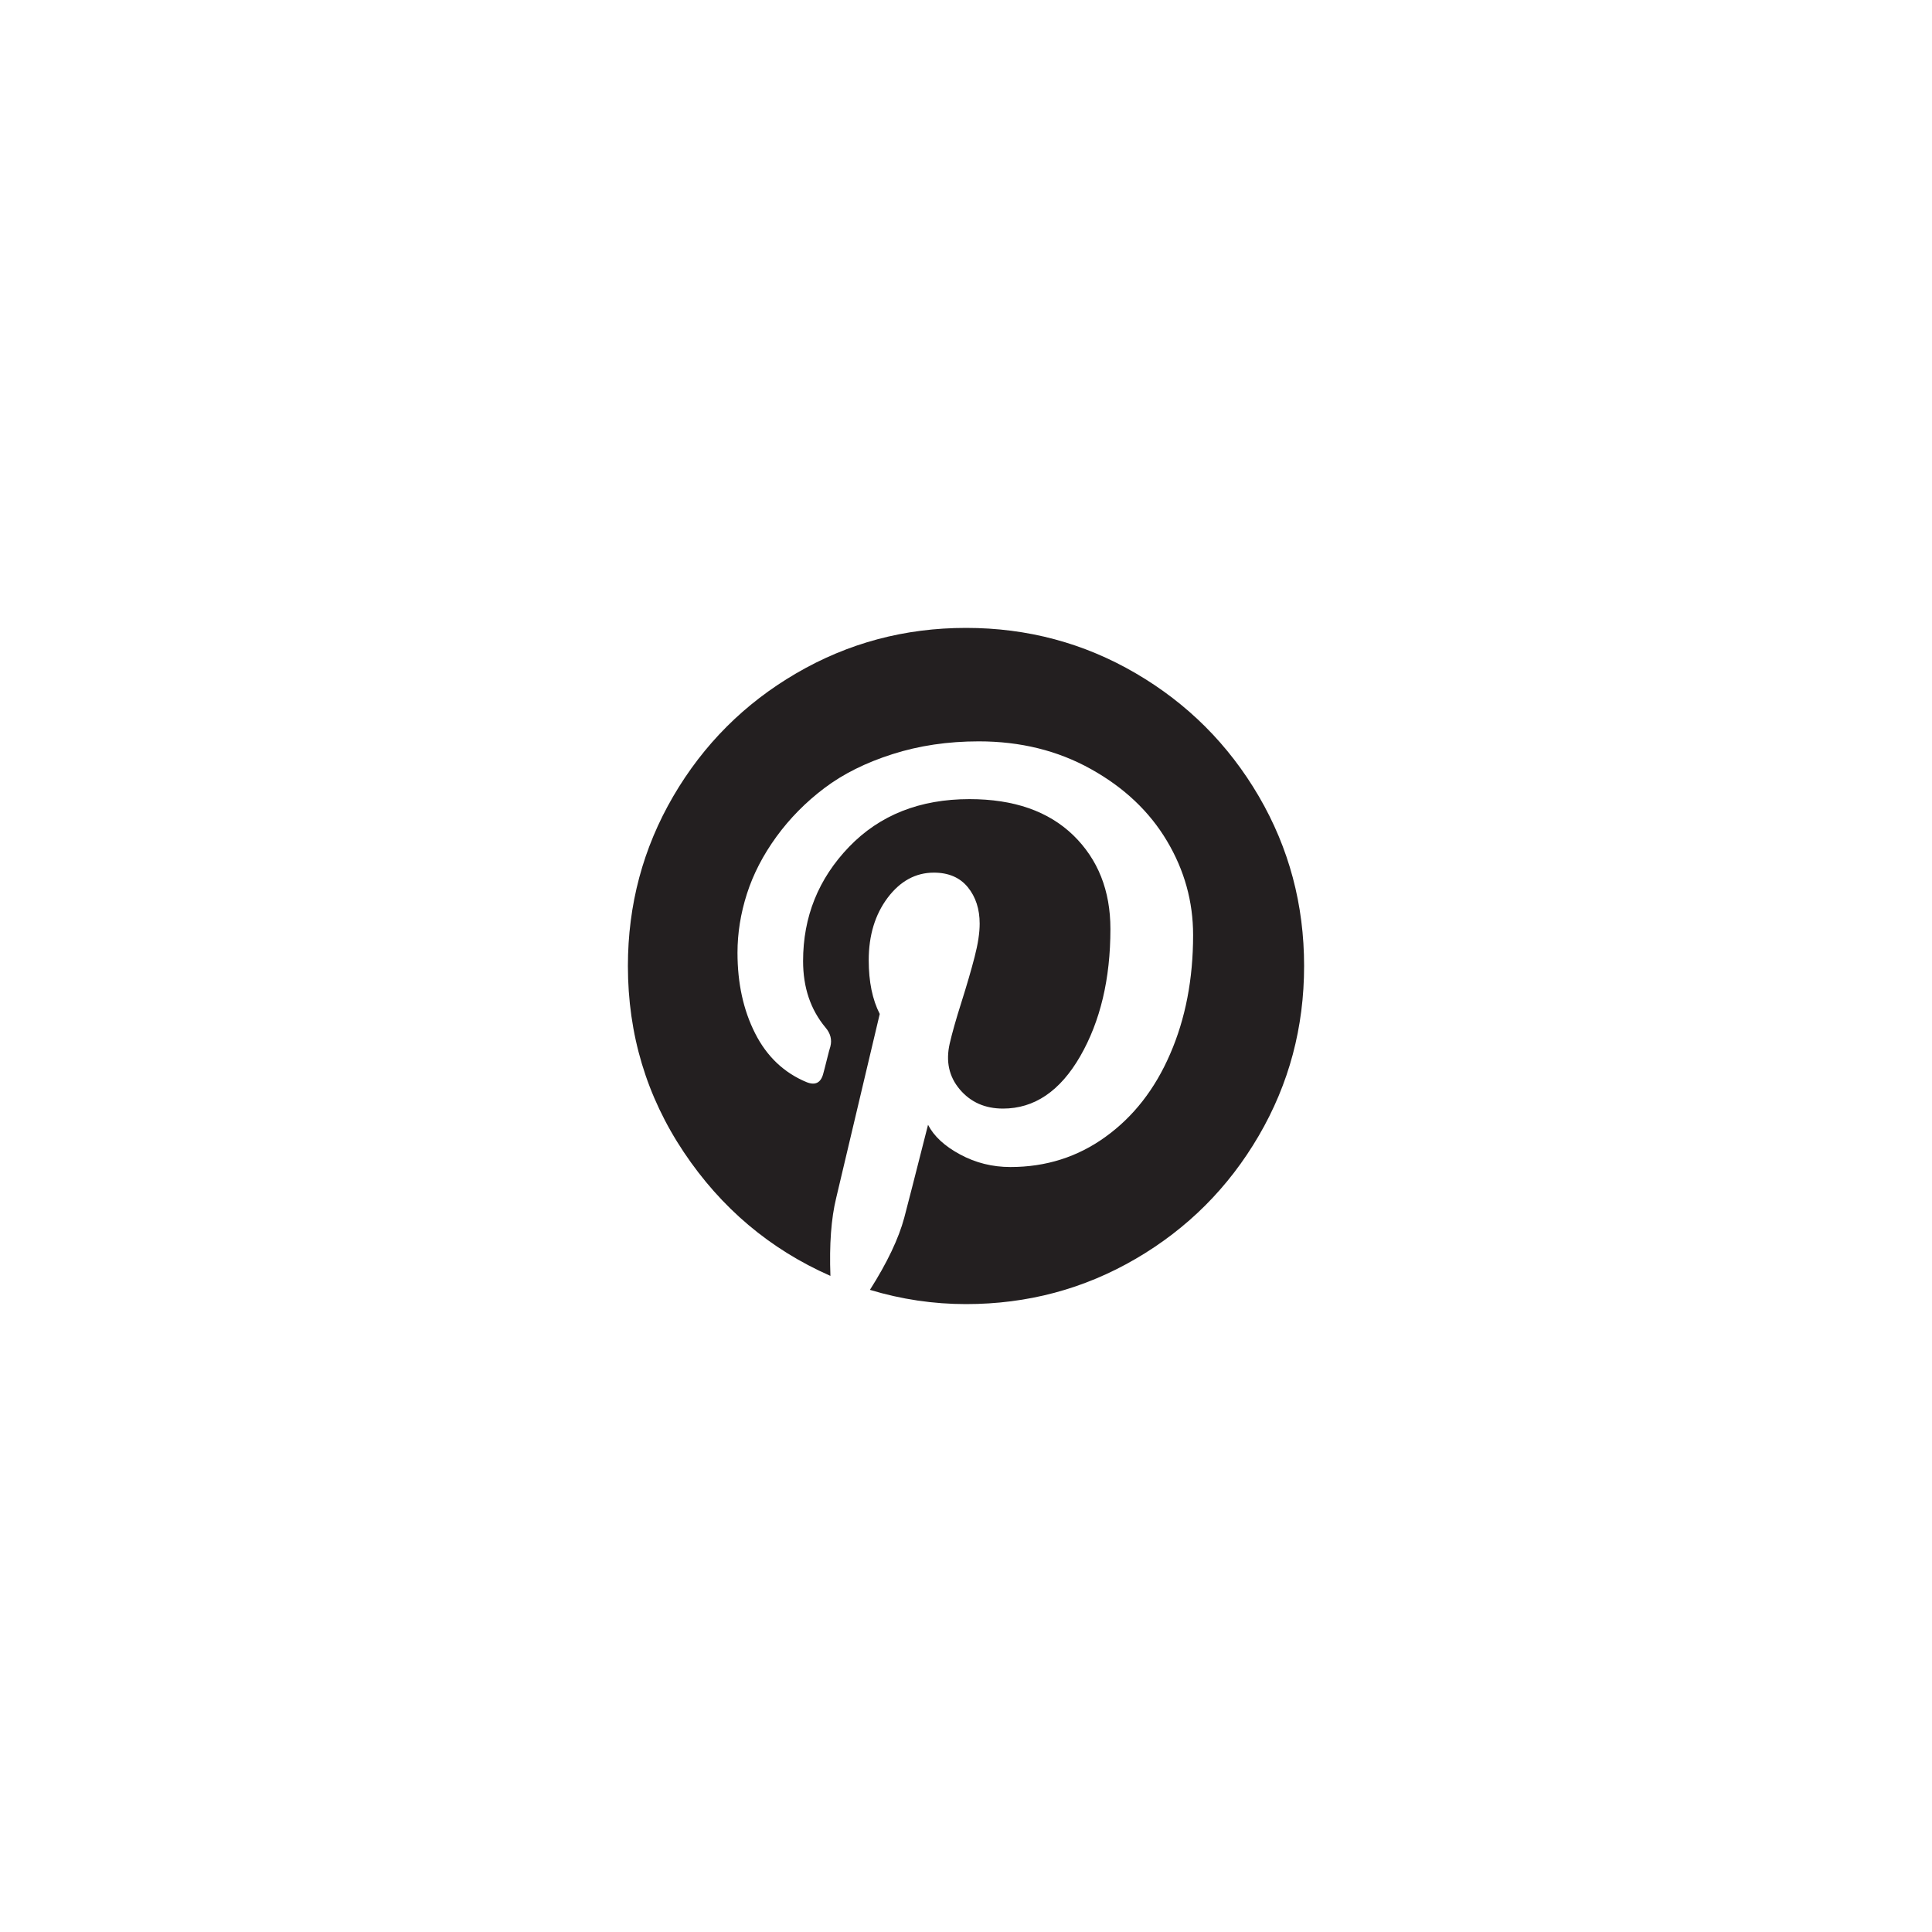
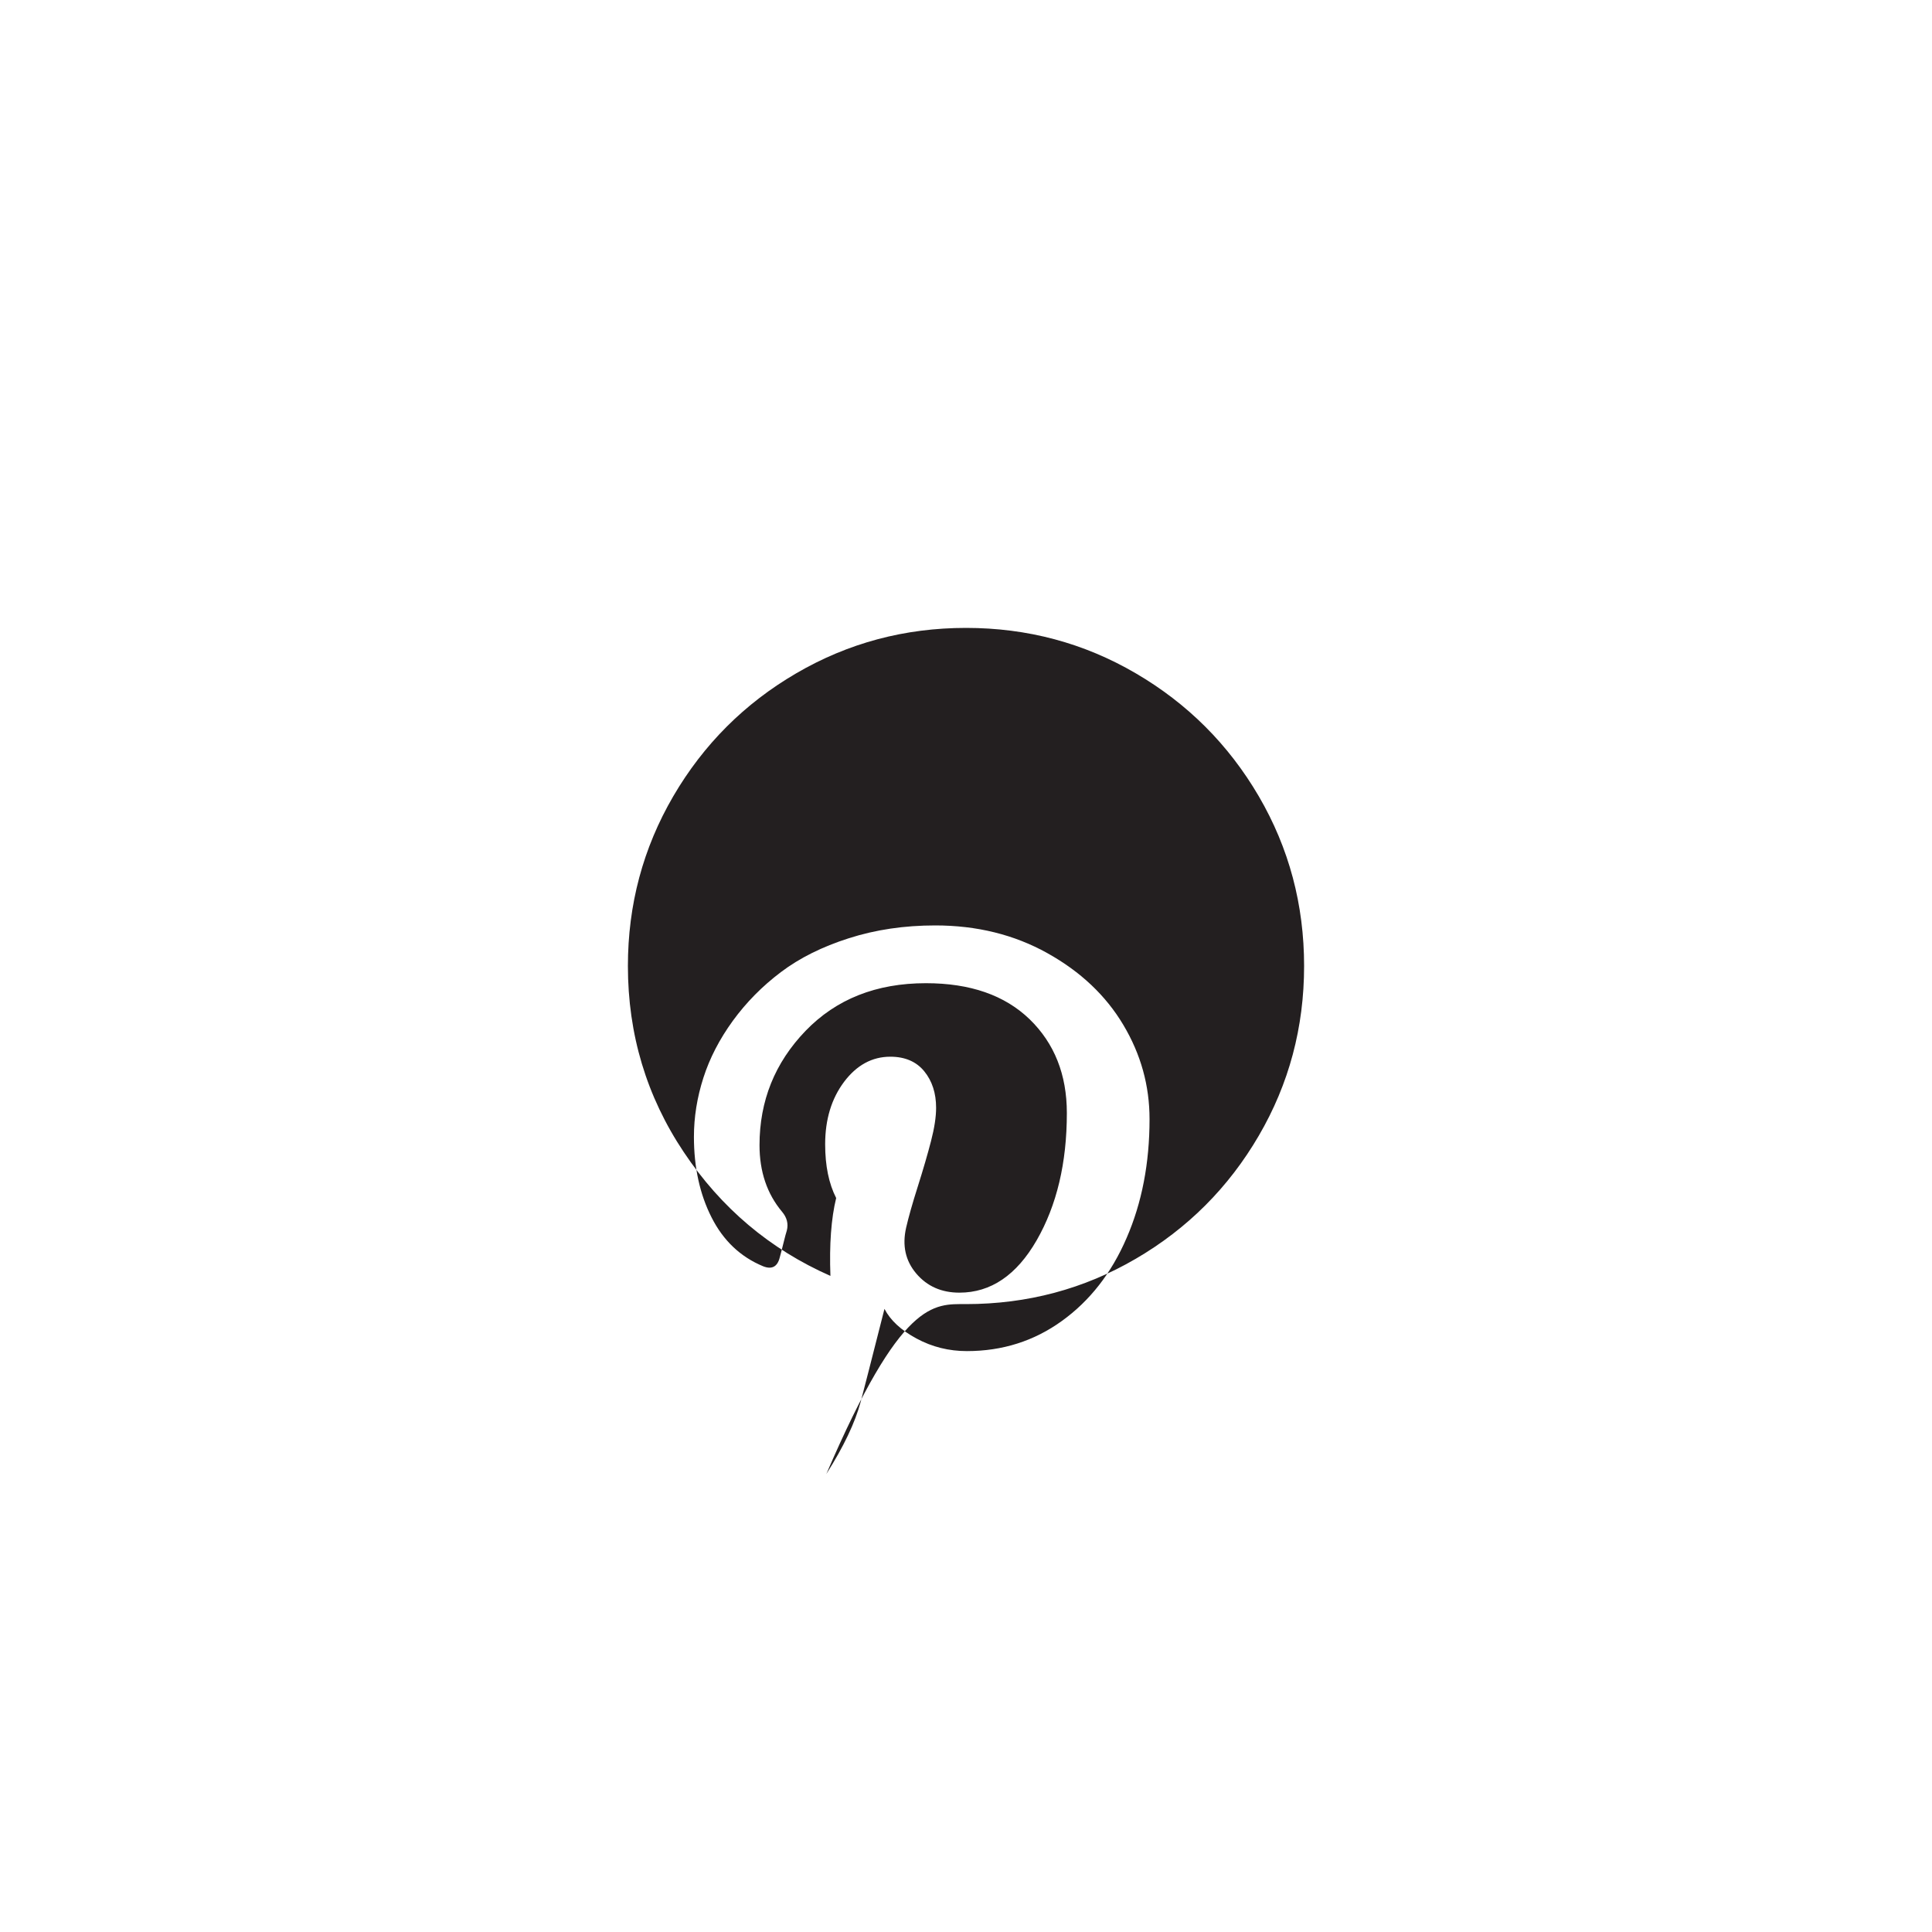
<svg xmlns="http://www.w3.org/2000/svg" version="1.1" x="0px" y="0px" width="40px" height="40px" viewBox="0 0 40 40" enable-background="new 0 0 40 40" xml:space="preserve">
-   <path fill="#231F20" d="M26.062,16.486c-0.627-1.072-1.477-1.921-2.549-2.547S21.271,13,20.001,13c-1.27,0-2.441,0.313-3.514,0.939c-1.073,0.625-1.922,1.475-2.548,2.547C13.313,17.56,13,18.73,13,20c0,1.415,0.386,2.701,1.158,3.855c0.772,1.155,1.783,2.009,3.035,2.561c-0.024-0.649,0.015-1.187,0.119-1.612l0.902-3.811c-0.152-0.298-0.228-0.668-0.228-1.112c0-0.516,0.131-0.946,0.392-1.294c0.261-0.346,0.58-0.52,0.957-0.52c0.304,0,0.538,0.101,0.702,0.301c0.164,0.201,0.246,0.453,0.246,0.757c0,0.188-0.035,0.418-0.105,0.688c-0.07,0.271-0.161,0.583-0.273,0.938c-0.113,0.355-0.193,0.64-0.242,0.853c-0.085,0.371-0.015,0.688,0.209,0.952c0.225,0.265,0.523,0.396,0.894,0.396c0.65,0,1.183-0.362,1.599-1.084c0.416-0.724,0.625-1.602,0.625-2.635c0-0.796-0.258-1.443-0.77-1.941c-0.516-0.498-1.229-0.747-2.148-0.747c-1.027,0-1.858,0.329-2.493,0.988c-0.635,0.66-0.952,1.448-0.952,2.365c0,0.548,0.155,1.006,0.465,1.377c0.103,0.121,0.136,0.252,0.1,0.392c-0.013,0.036-0.037,0.128-0.073,0.273c-0.036,0.146-0.061,0.24-0.073,0.283c-0.048,0.193-0.164,0.255-0.346,0.182c-0.468-0.194-0.824-0.532-1.066-1.011c-0.244-0.481-0.365-1.037-0.365-1.669c0-0.407,0.065-0.814,0.196-1.222c0.13-0.406,0.334-0.8,0.61-1.18c0.277-0.38,0.608-0.716,0.994-1.007c0.386-0.292,0.855-0.526,1.408-0.702c0.553-0.177,1.149-0.265,1.787-0.265c0.862,0,1.637,0.191,2.323,0.574c0.688,0.383,1.211,0.879,1.572,1.485c0.363,0.608,0.543,1.258,0.543,1.951c0,0.911-0.158,1.732-0.475,2.461c-0.314,0.729-0.762,1.302-1.34,1.718c-0.576,0.416-1.232,0.624-1.968,0.624c-0.371,0-0.718-0.086-1.039-0.259c-0.323-0.173-0.544-0.379-0.666-0.615c-0.273,1.075-0.437,1.716-0.492,1.922c-0.116,0.433-0.353,0.931-0.711,1.495C18.663,26.902,19.326,27,20,27c1.27,0,2.441-0.312,3.514-0.938s1.922-1.476,2.547-2.547C26.688,22.441,27,21.27,27,19.999C27,18.73,26.688,17.559,26.062,16.486" />
+   <path fill="#231F20" d="M26.062,16.486c-0.627-1.072-1.477-1.921-2.549-2.547S21.271,13,20.001,13c-1.27,0-2.441,0.313-3.514,0.939c-1.073,0.625-1.922,1.475-2.548,2.547C13.313,17.56,13,18.73,13,20c0,1.415,0.386,2.701,1.158,3.855c0.772,1.155,1.783,2.009,3.035,2.561c-0.024-0.649,0.015-1.187,0.119-1.612c-0.152-0.298-0.228-0.668-0.228-1.112c0-0.516,0.131-0.946,0.392-1.294c0.261-0.346,0.58-0.52,0.957-0.52c0.304,0,0.538,0.101,0.702,0.301c0.164,0.201,0.246,0.453,0.246,0.757c0,0.188-0.035,0.418-0.105,0.688c-0.07,0.271-0.161,0.583-0.273,0.938c-0.113,0.355-0.193,0.64-0.242,0.853c-0.085,0.371-0.015,0.688,0.209,0.952c0.225,0.265,0.523,0.396,0.894,0.396c0.65,0,1.183-0.362,1.599-1.084c0.416-0.724,0.625-1.602,0.625-2.635c0-0.796-0.258-1.443-0.77-1.941c-0.516-0.498-1.229-0.747-2.148-0.747c-1.027,0-1.858,0.329-2.493,0.988c-0.635,0.66-0.952,1.448-0.952,2.365c0,0.548,0.155,1.006,0.465,1.377c0.103,0.121,0.136,0.252,0.1,0.392c-0.013,0.036-0.037,0.128-0.073,0.273c-0.036,0.146-0.061,0.24-0.073,0.283c-0.048,0.193-0.164,0.255-0.346,0.182c-0.468-0.194-0.824-0.532-1.066-1.011c-0.244-0.481-0.365-1.037-0.365-1.669c0-0.407,0.065-0.814,0.196-1.222c0.13-0.406,0.334-0.8,0.61-1.18c0.277-0.38,0.608-0.716,0.994-1.007c0.386-0.292,0.855-0.526,1.408-0.702c0.553-0.177,1.149-0.265,1.787-0.265c0.862,0,1.637,0.191,2.323,0.574c0.688,0.383,1.211,0.879,1.572,1.485c0.363,0.608,0.543,1.258,0.543,1.951c0,0.911-0.158,1.732-0.475,2.461c-0.314,0.729-0.762,1.302-1.34,1.718c-0.576,0.416-1.232,0.624-1.968,0.624c-0.371,0-0.718-0.086-1.039-0.259c-0.323-0.173-0.544-0.379-0.666-0.615c-0.273,1.075-0.437,1.716-0.492,1.922c-0.116,0.433-0.353,0.931-0.711,1.495C18.663,26.902,19.326,27,20,27c1.27,0,2.441-0.312,3.514-0.938s1.922-1.476,2.547-2.547C26.688,22.441,27,21.27,27,19.999C27,18.73,26.688,17.559,26.062,16.486" />
</svg>